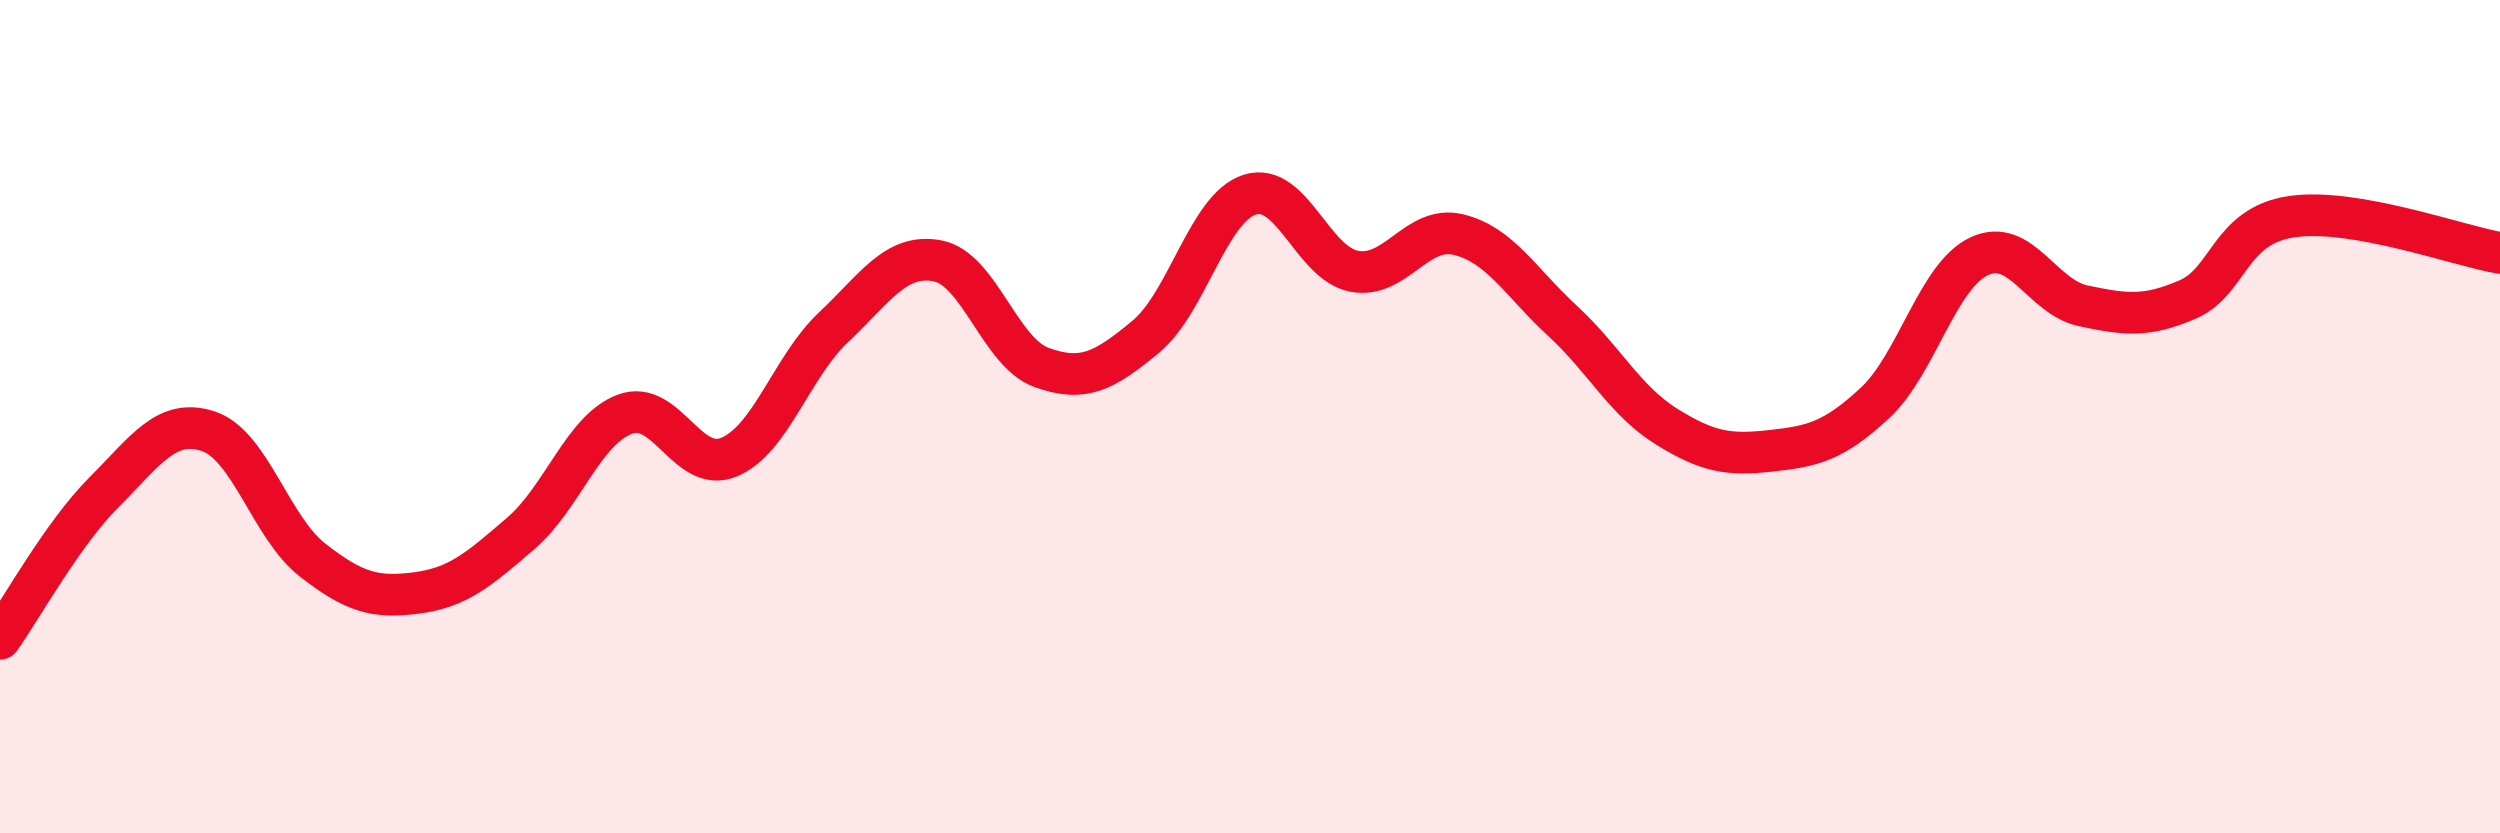
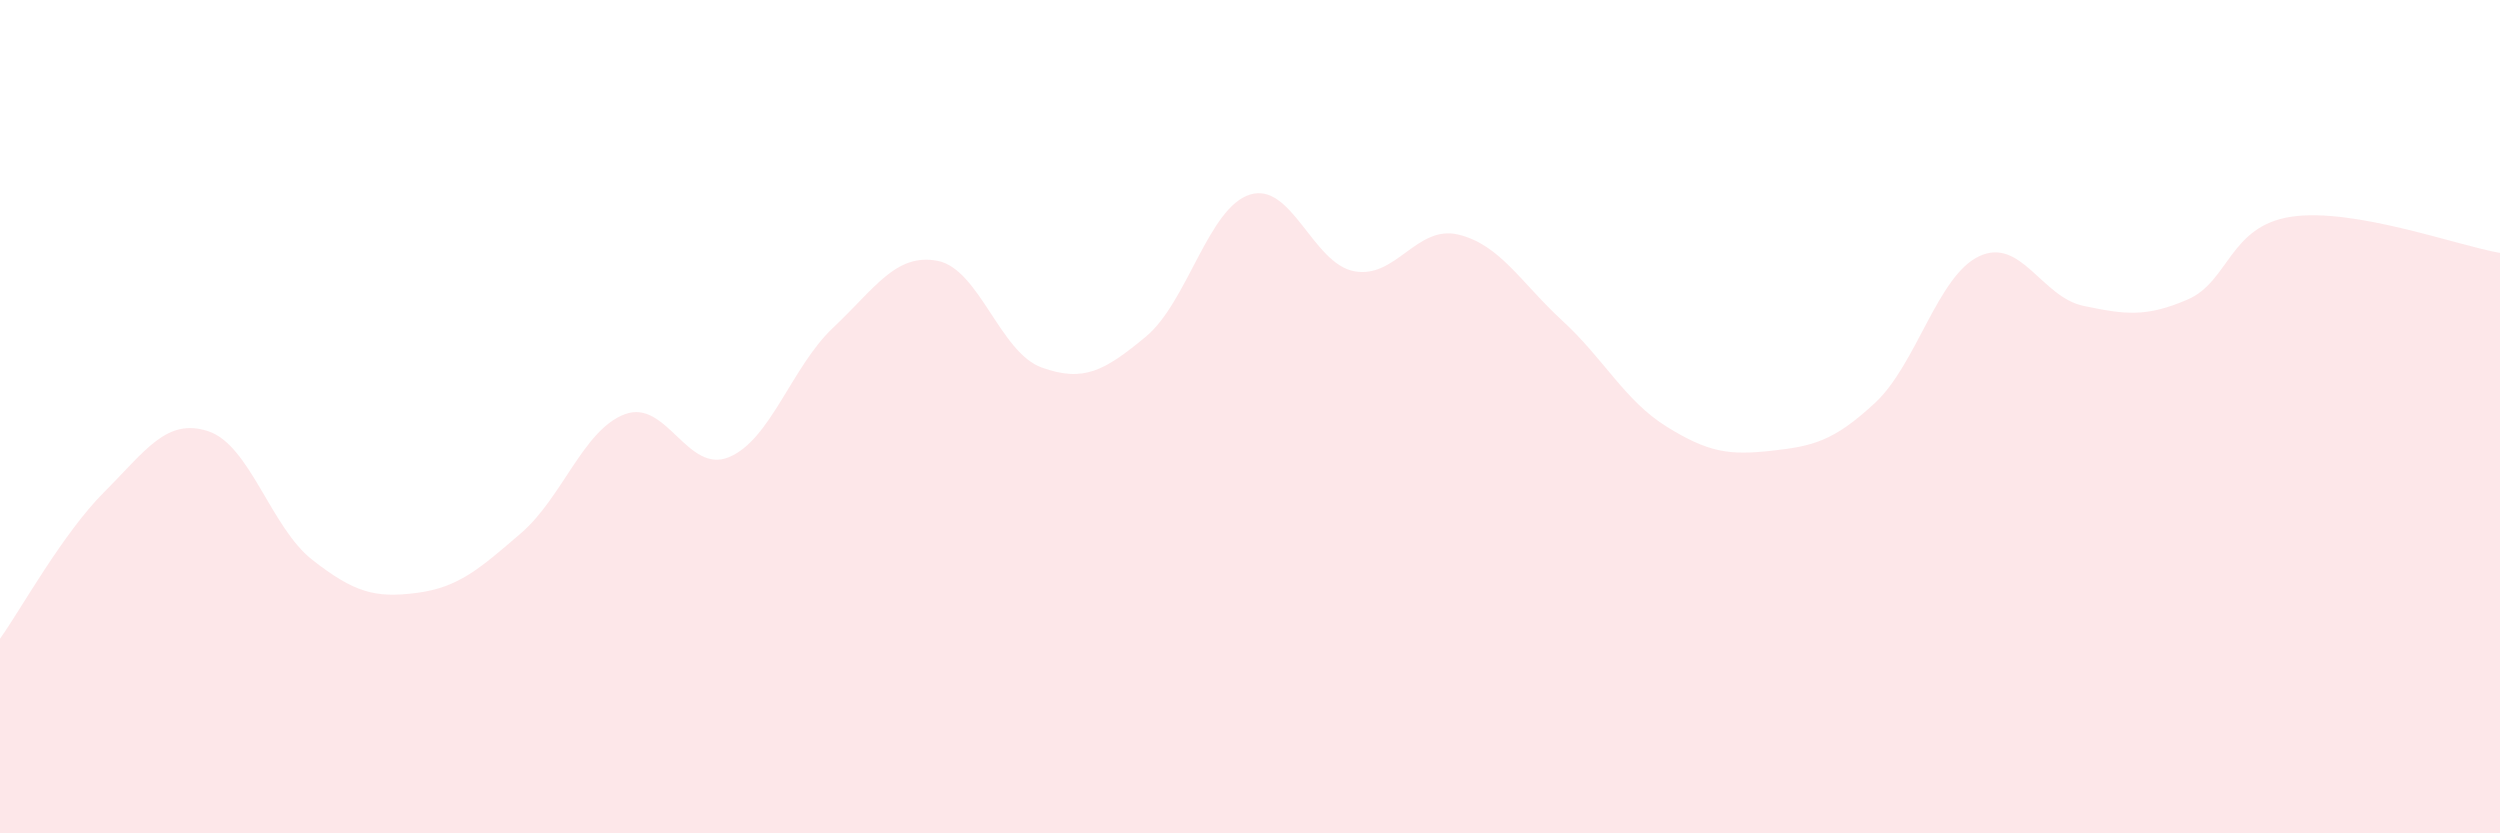
<svg xmlns="http://www.w3.org/2000/svg" width="60" height="20" viewBox="0 0 60 20">
  <path d="M 0,15.33 C 0.5,14.63 1.5,12.81 2.5,11.81 C 3.5,10.81 4,10.02 5,10.35 C 6,10.68 6.5,12.66 7.5,13.44 C 8.5,14.22 9,14.36 10,14.23 C 11,14.1 11.5,13.66 12.5,12.8 C 13.5,11.94 14,10.31 15,9.94 C 16,9.57 16.5,11.39 17.5,10.97 C 18.5,10.55 19,8.8 20,7.86 C 21,6.92 21.5,6.07 22.5,6.26 C 23.5,6.45 24,8.46 25,8.82 C 26,9.18 26.5,8.91 27.5,8.08 C 28.5,7.25 29,4.98 30,4.67 C 31,4.36 31.5,6.32 32.5,6.51 C 33.5,6.7 34,5.39 35,5.63 C 36,5.87 36.5,6.78 37.5,7.7 C 38.5,8.62 39,9.62 40,10.24 C 41,10.86 41.5,10.93 42.5,10.82 C 43.5,10.71 44,10.6 45,9.67 C 46,8.74 46.5,6.62 47.5,6.15 C 48.5,5.68 49,7.13 50,7.34 C 51,7.55 51.5,7.62 52.5,7.19 C 53.5,6.76 53.5,5.42 55,5.2 C 56.5,4.98 59,5.9 60,6.07L60 20L0 20Z" fill="#EB0A25" opacity="0.1" stroke-linecap="round" stroke-linejoin="round" />
-   <path d="M 0,15.33 C 0.5,14.63 1.5,12.81 2.5,11.81 C 3.5,10.81 4,10.02 5,10.35 C 6,10.68 6.5,12.66 7.5,13.44 C 8.5,14.22 9,14.36 10,14.23 C 11,14.1 11.5,13.66 12.5,12.8 C 13.5,11.94 14,10.31 15,9.94 C 16,9.57 16.5,11.39 17.5,10.97 C 18.5,10.55 19,8.8 20,7.86 C 21,6.92 21.5,6.07 22.5,6.26 C 23.5,6.45 24,8.46 25,8.82 C 26,9.18 26.5,8.91 27.5,8.08 C 28.5,7.25 29,4.98 30,4.67 C 31,4.36 31.5,6.32 32.5,6.51 C 33.5,6.7 34,5.39 35,5.63 C 36,5.87 36.5,6.78 37.5,7.7 C 38.5,8.62 39,9.62 40,10.24 C 41,10.86 41.5,10.93 42.5,10.82 C 43.5,10.71 44,10.6 45,9.67 C 46,8.74 46.5,6.62 47.5,6.15 C 48.5,5.68 49,7.13 50,7.34 C 51,7.55 51.5,7.62 52.5,7.19 C 53.5,6.76 53.5,5.42 55,5.2 C 56.5,4.98 59,5.9 60,6.07" stroke="#EB0A25" stroke-width="1" fill="none" stroke-linecap="round" stroke-linejoin="round" />
</svg>